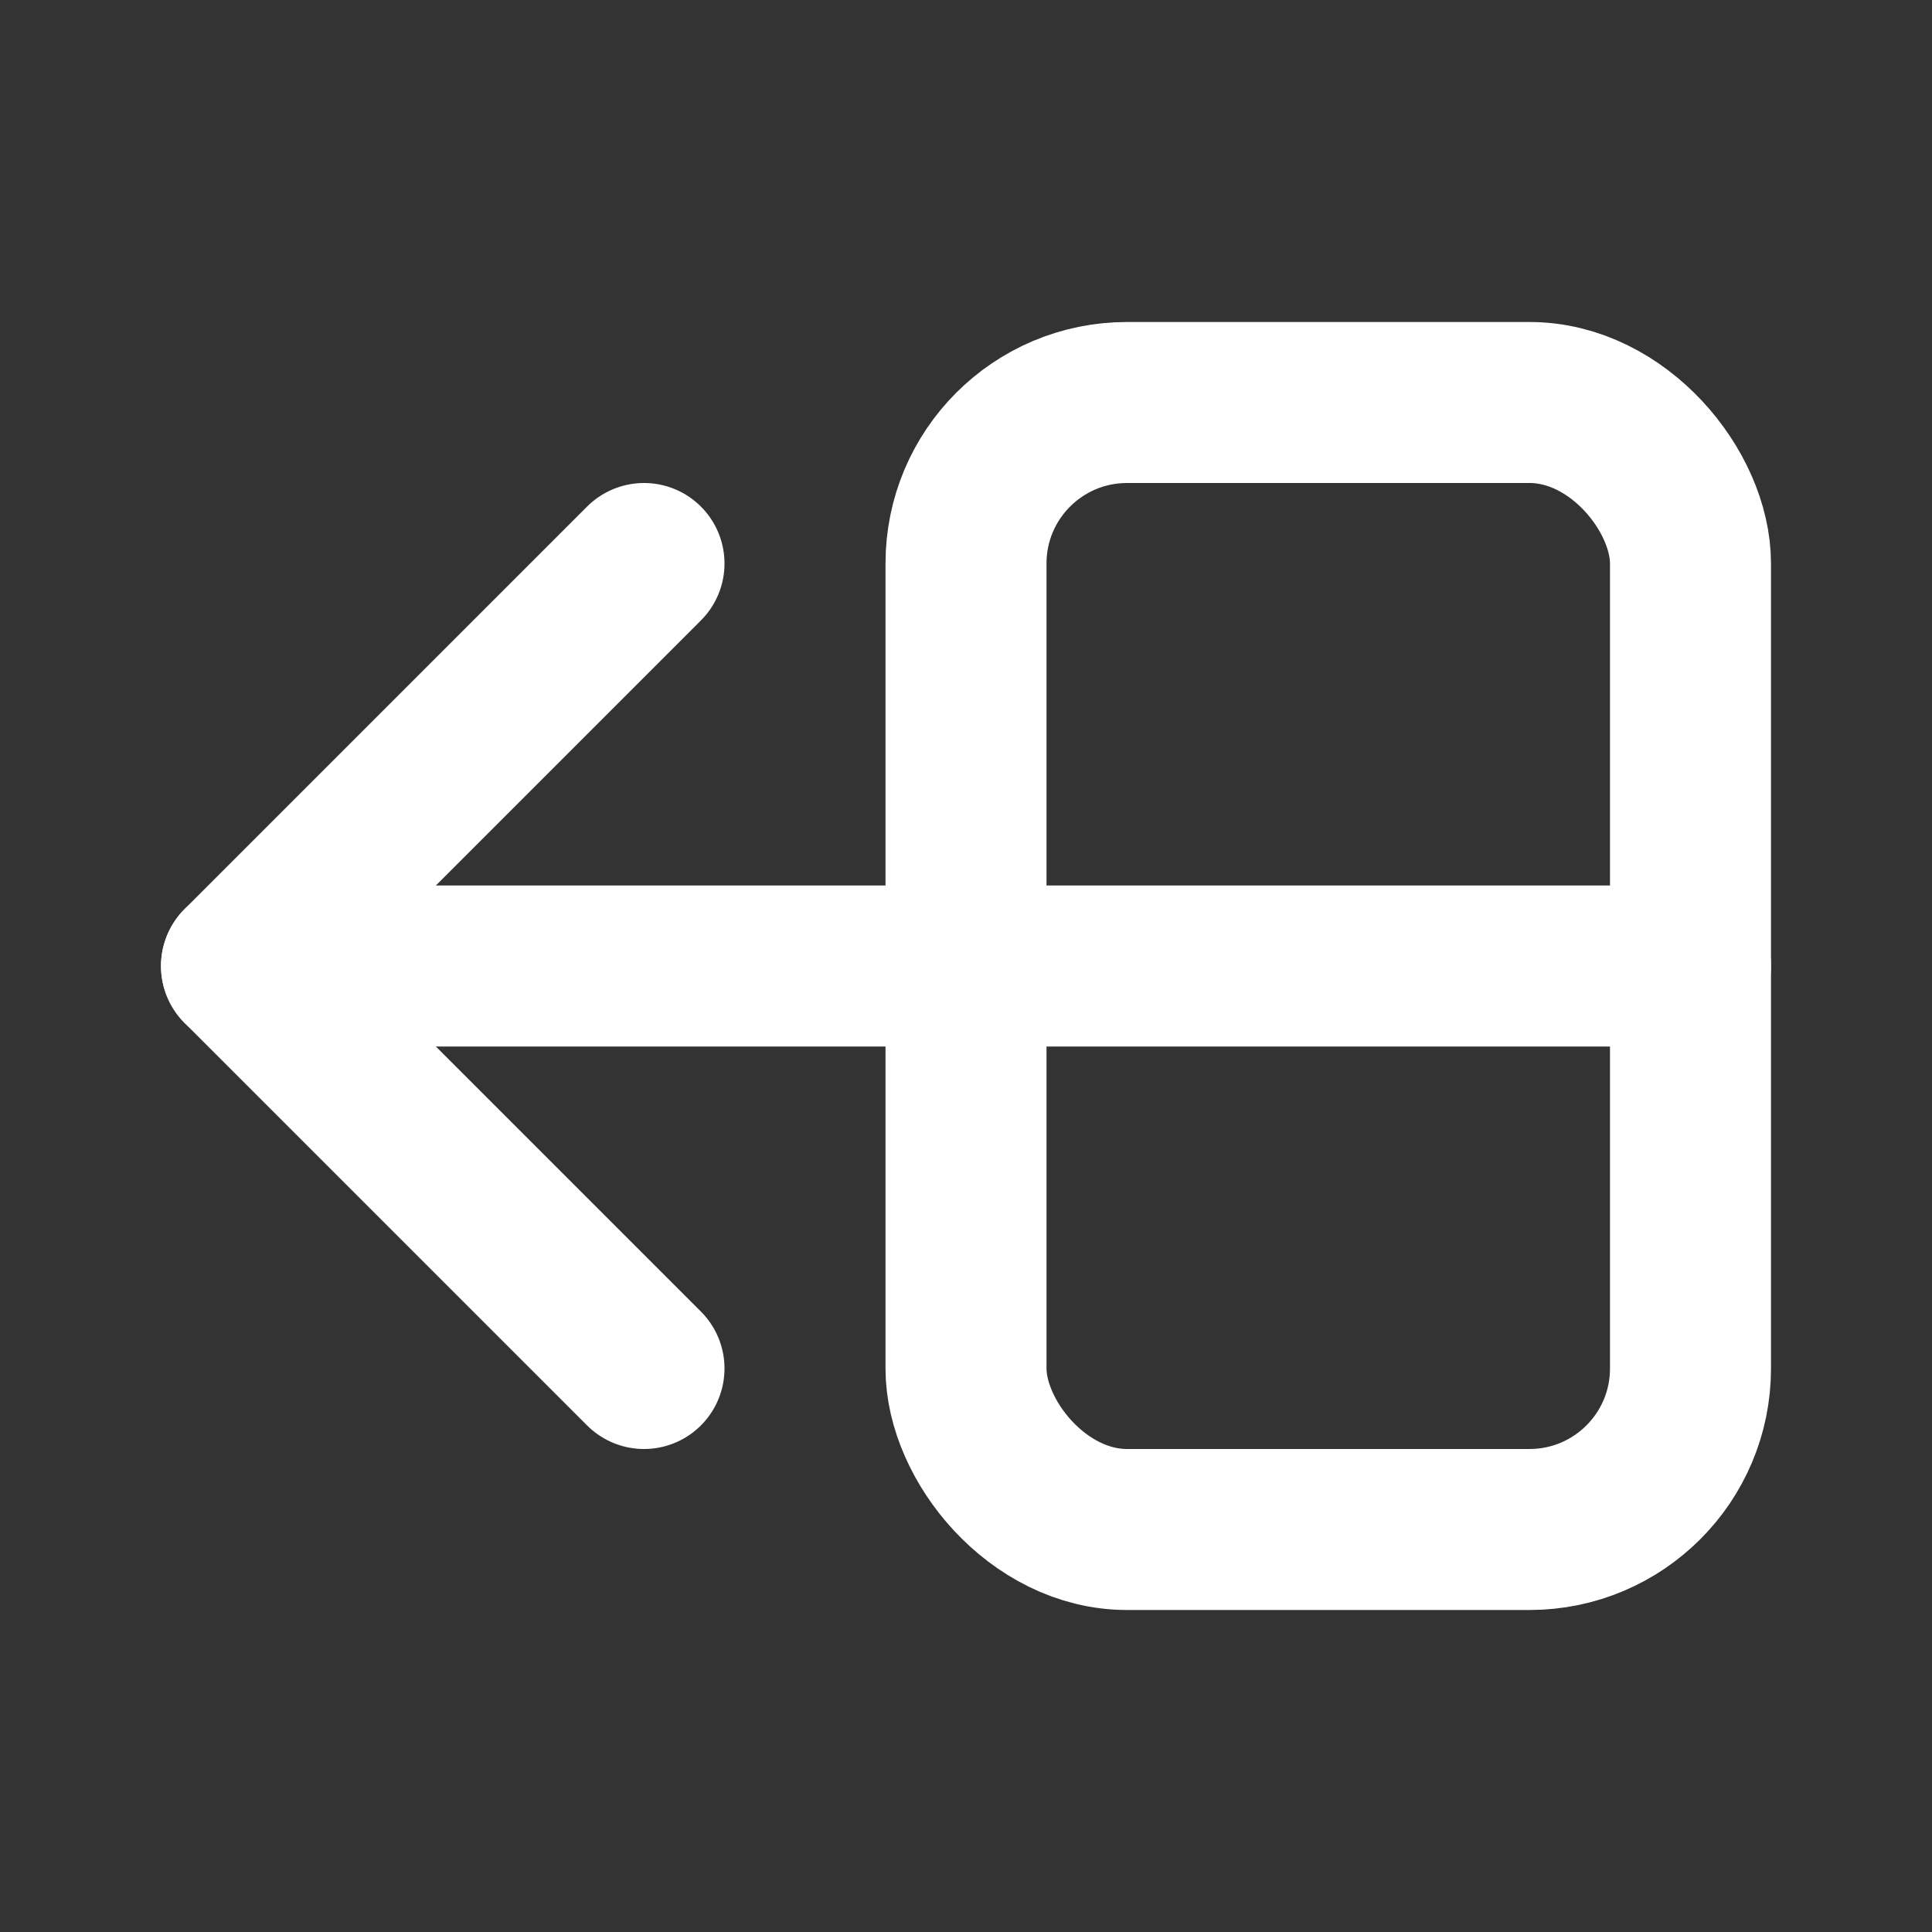
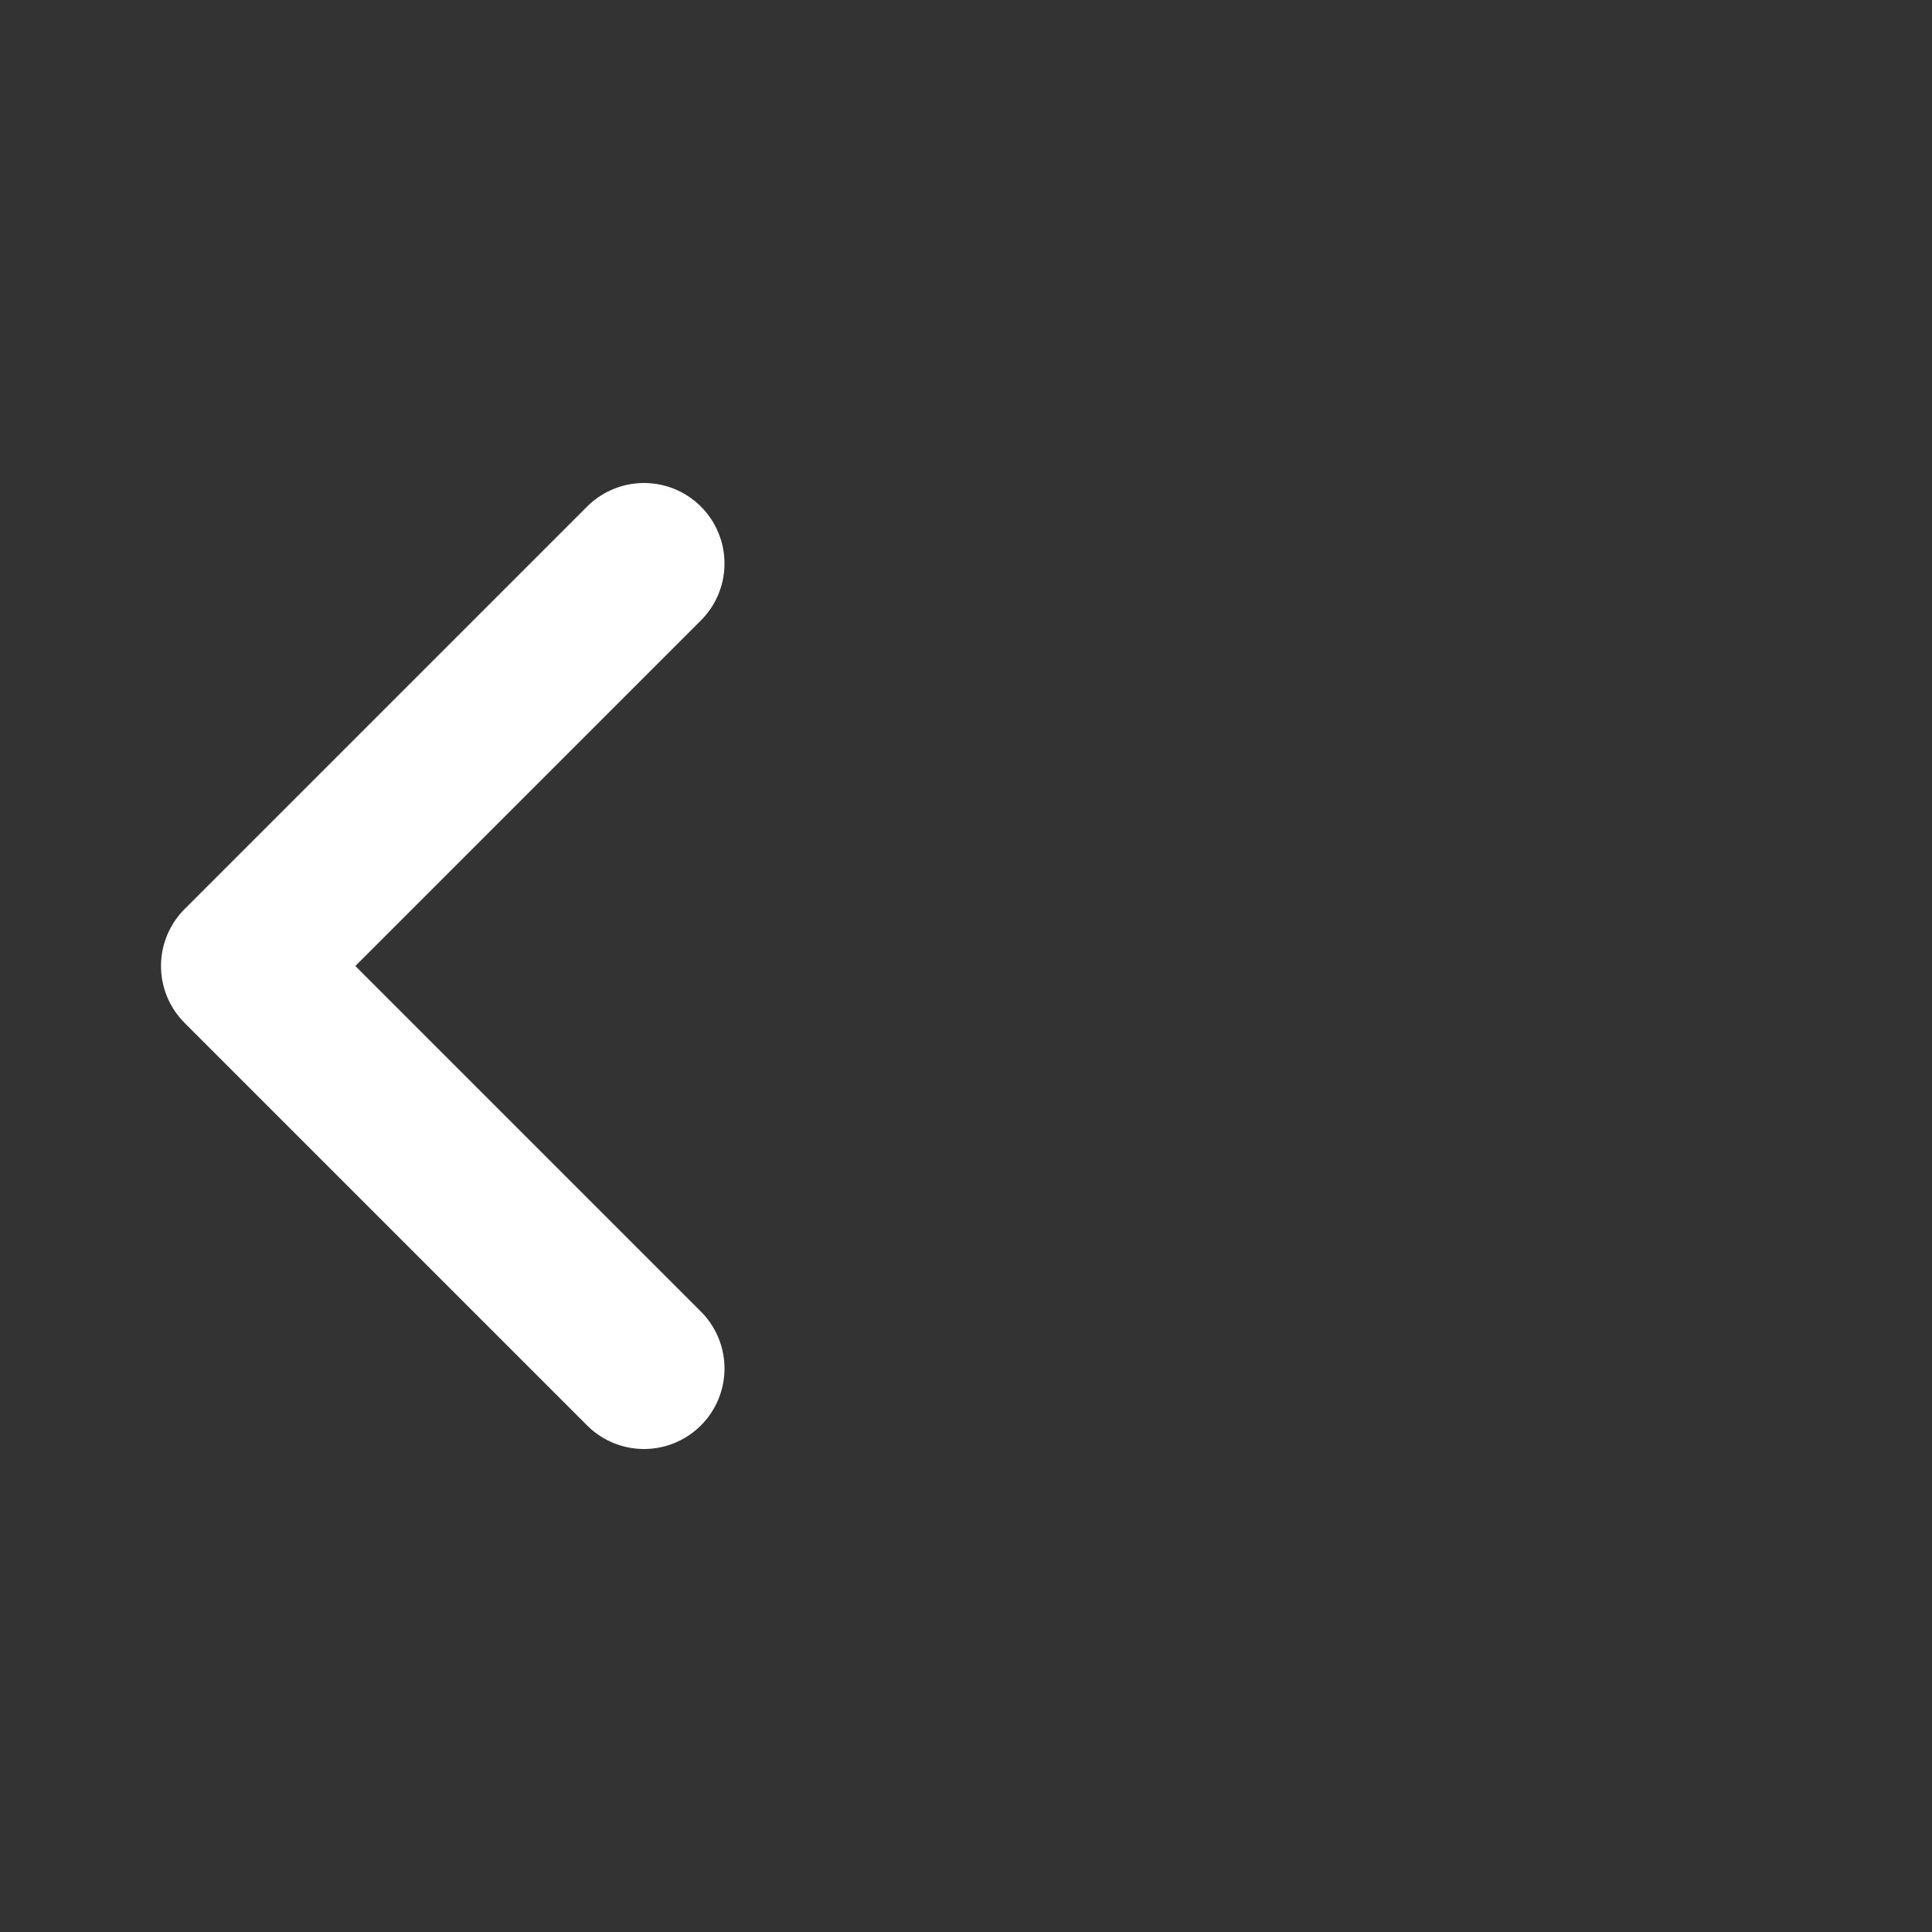
<svg xmlns="http://www.w3.org/2000/svg" viewBox="0 0 24 24" fill="none" stroke="#ffffff" stroke-width="2" stroke-linecap="round" stroke-linejoin="round">
  <rect x="0" y="0" width="24" height="24" fill="#333333" stroke="none" />
-   <path d="M3 12h18" />
  <path d="M8 7l-5 5 5 5" />
-   <rect x="12" y="5" width="9" height="14" rx="2" />
</svg>